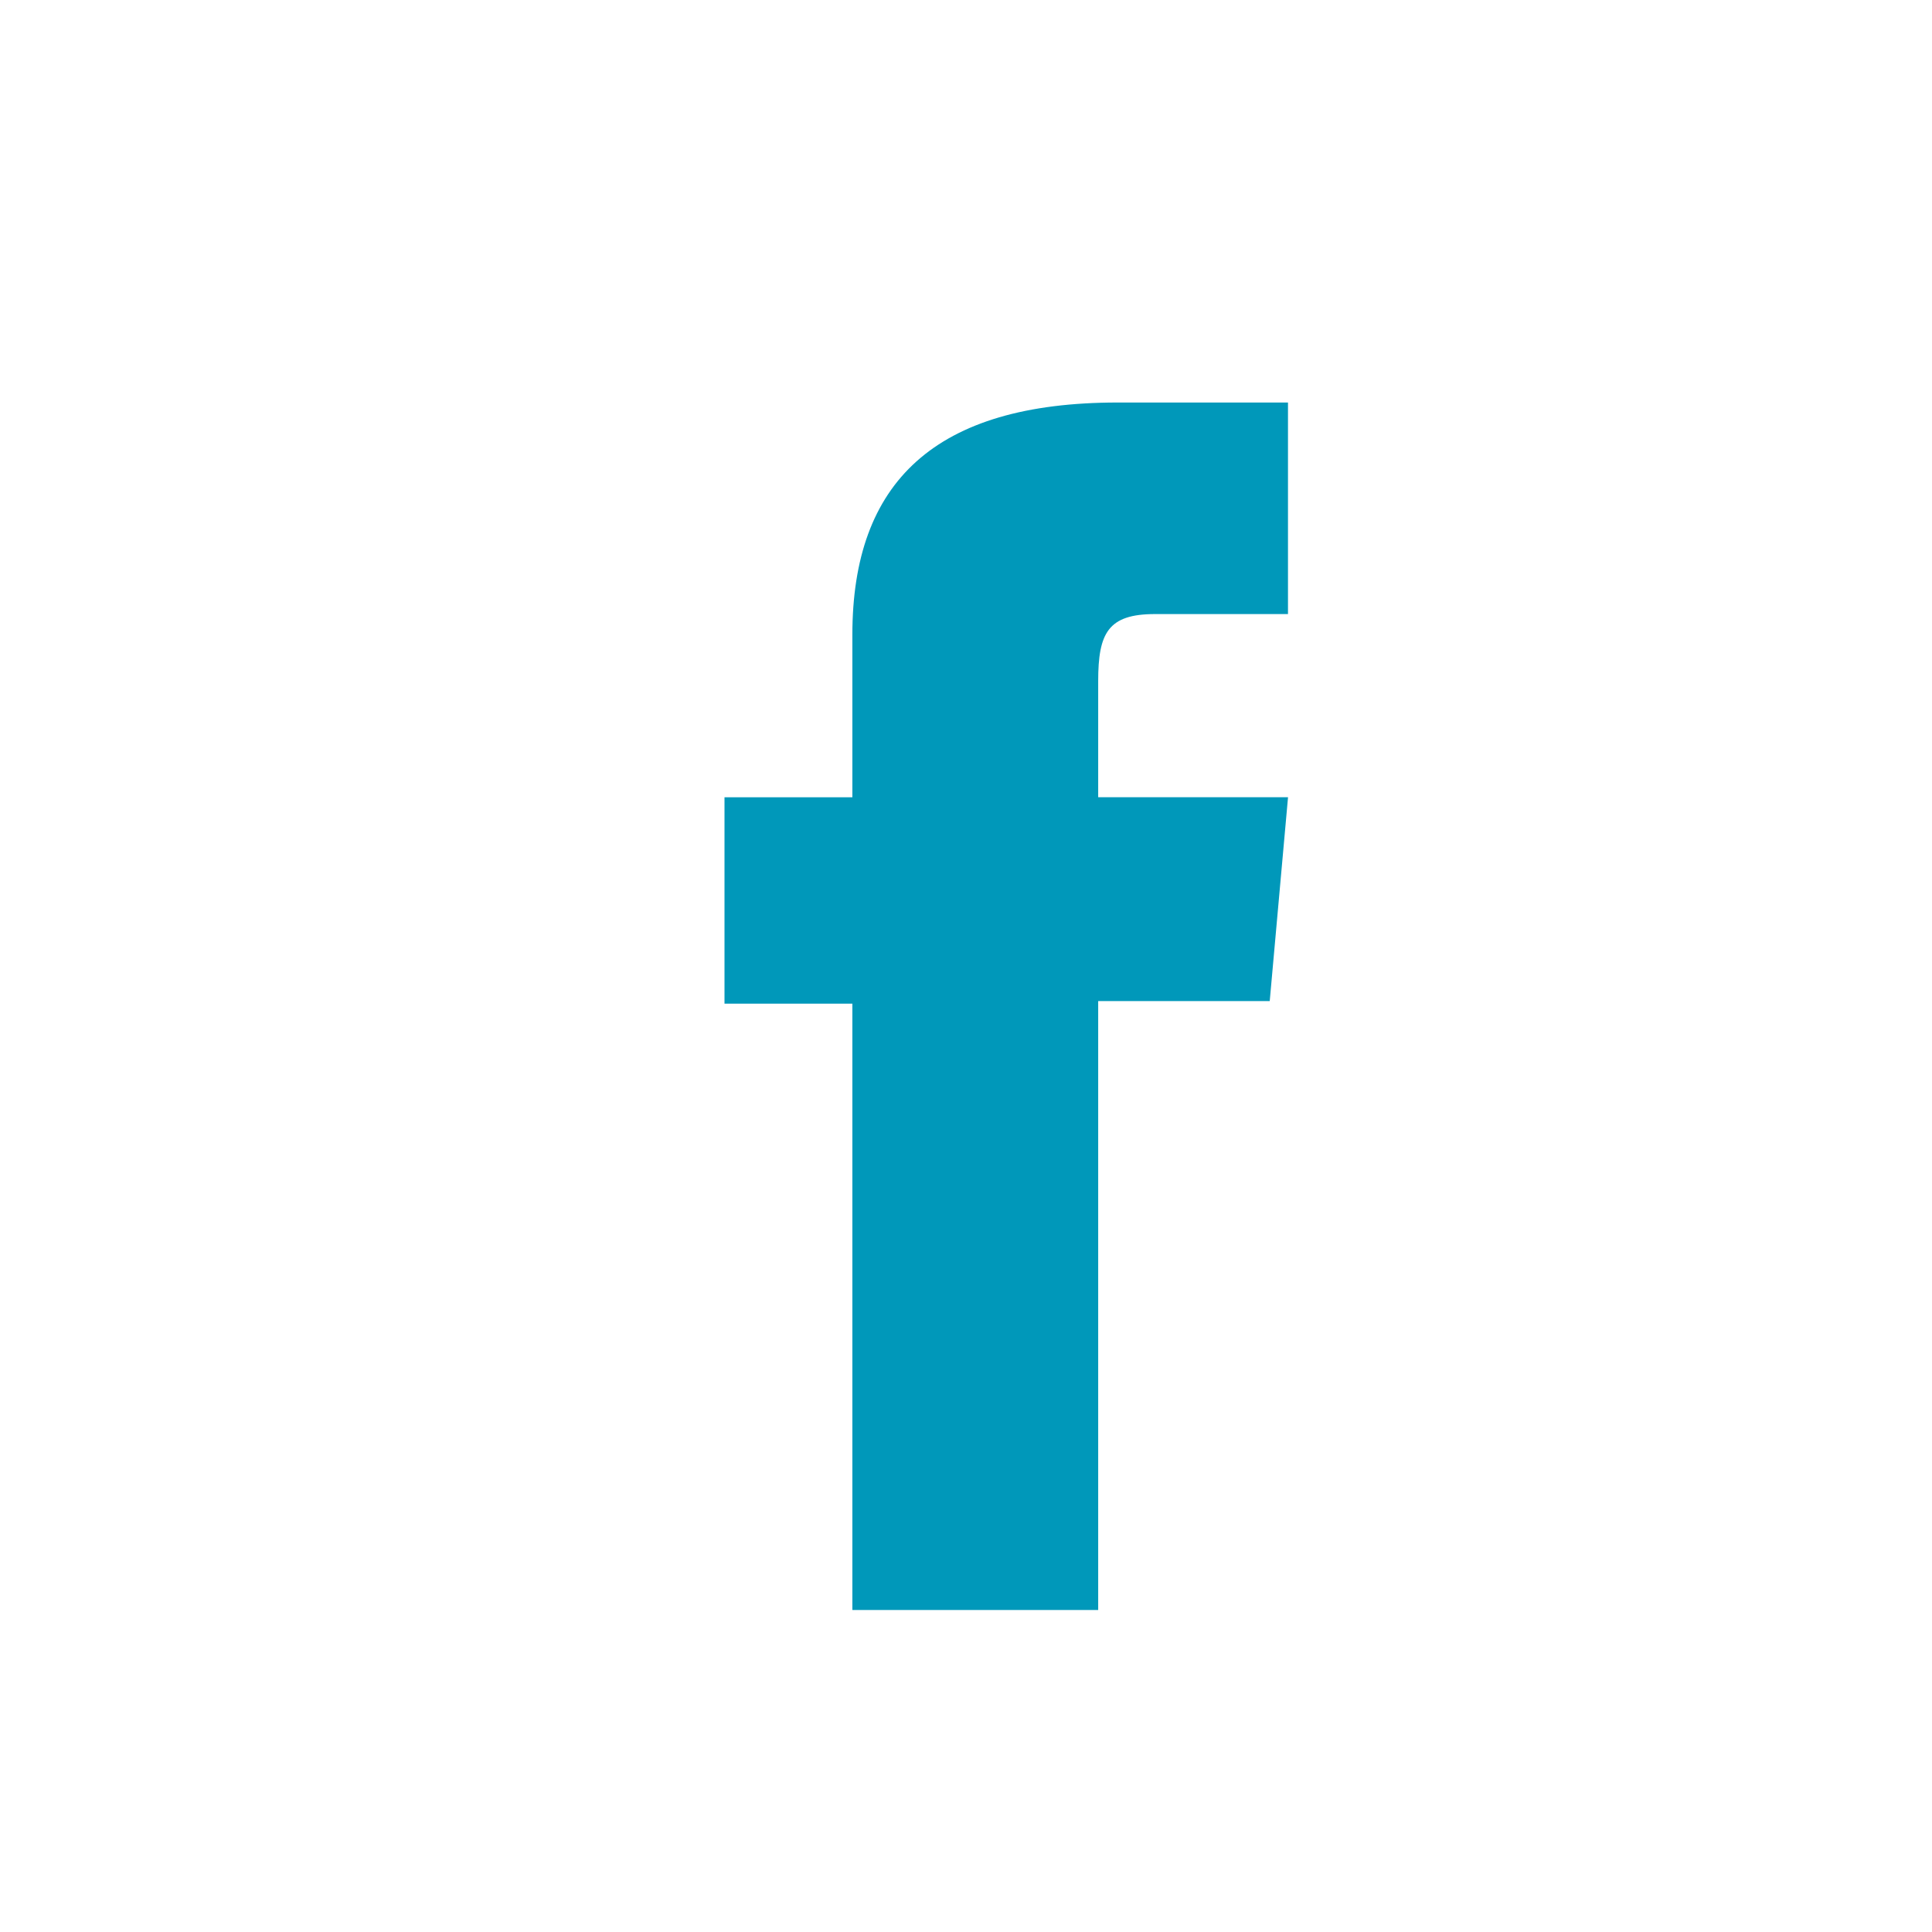
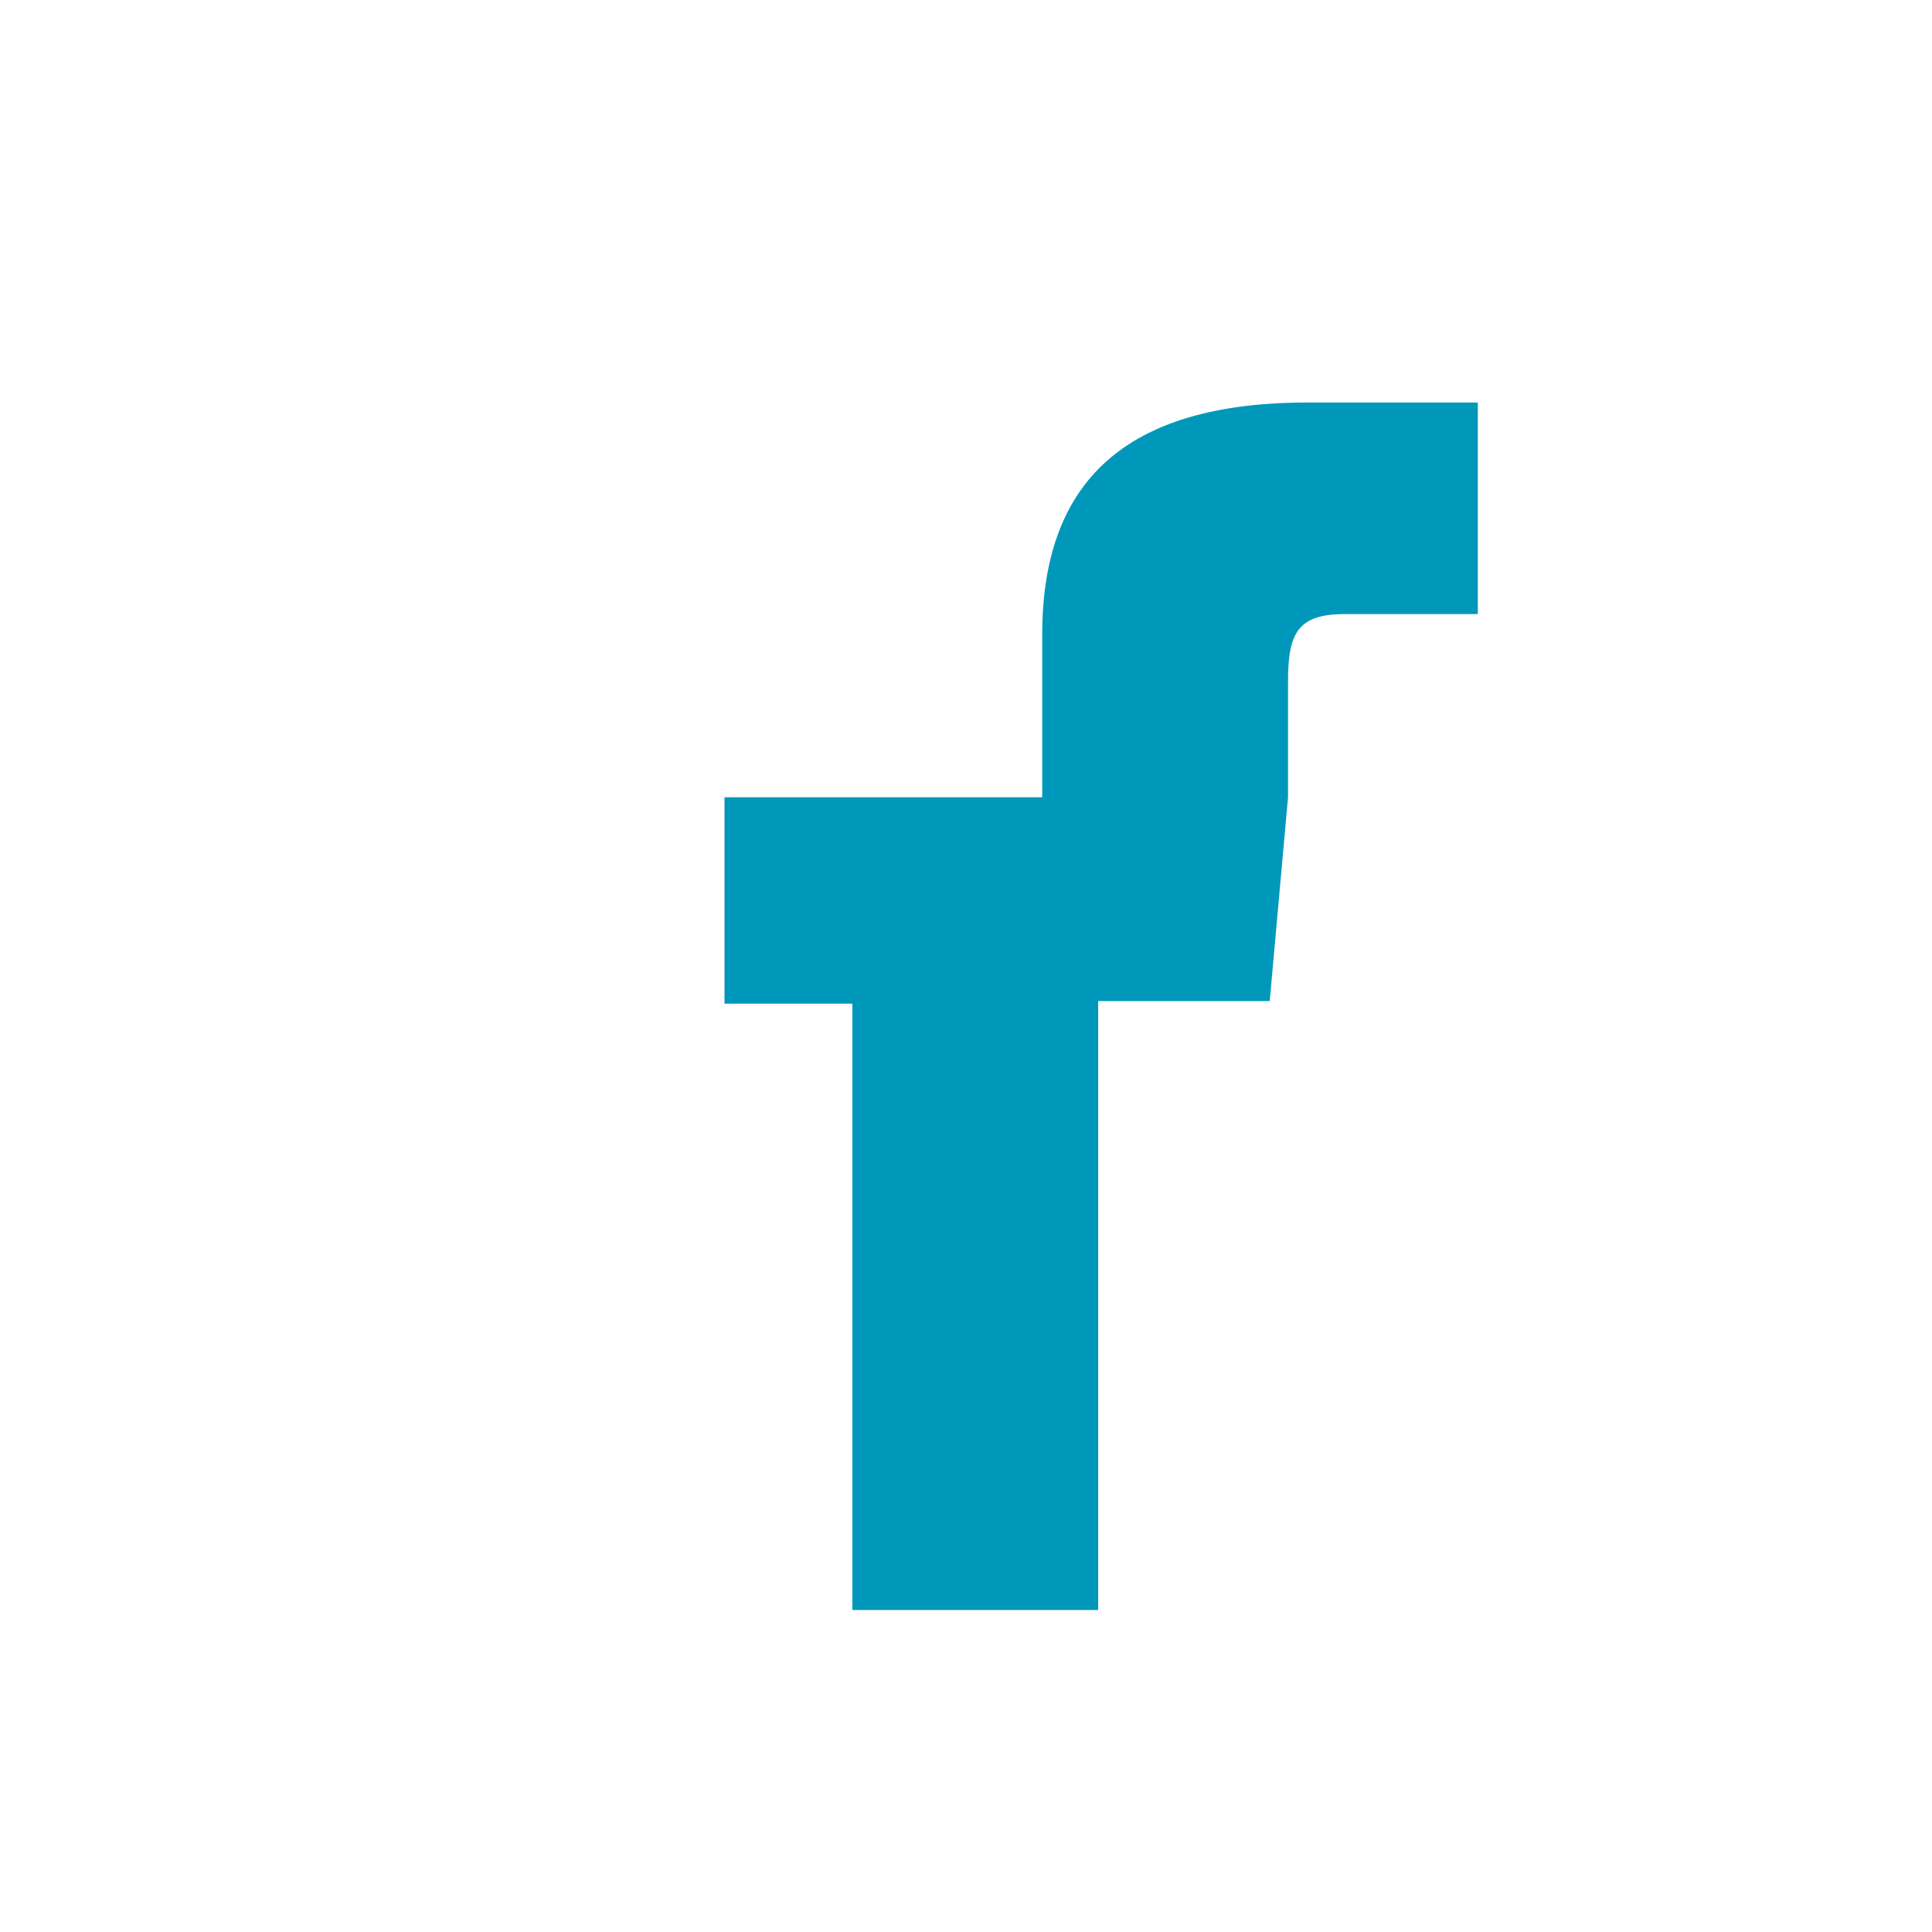
<svg xmlns="http://www.w3.org/2000/svg" width="38" height="38" viewBox="0 0 38 38">
-   <path fill="#0098BA" fill-rule="evenodd" d="M16.765 31.667H21.6V19.69h3.374l.36-4.01H21.6v-2.283c0-.945.193-1.319 1.117-1.319h2.616V7.917h-3.348c-3.598 0-5.22 1.567-5.22 4.567v3.197H14.25v4.06h2.515v11.926" />
+   <path fill="#0098BA" fill-rule="evenodd" d="M16.765 31.667H21.6V19.69h3.374l.36-4.01v-2.283c0-.945.193-1.319 1.117-1.319h2.616V7.917h-3.348c-3.598 0-5.22 1.567-5.22 4.567v3.197H14.25v4.06h2.515v11.926" />
</svg>